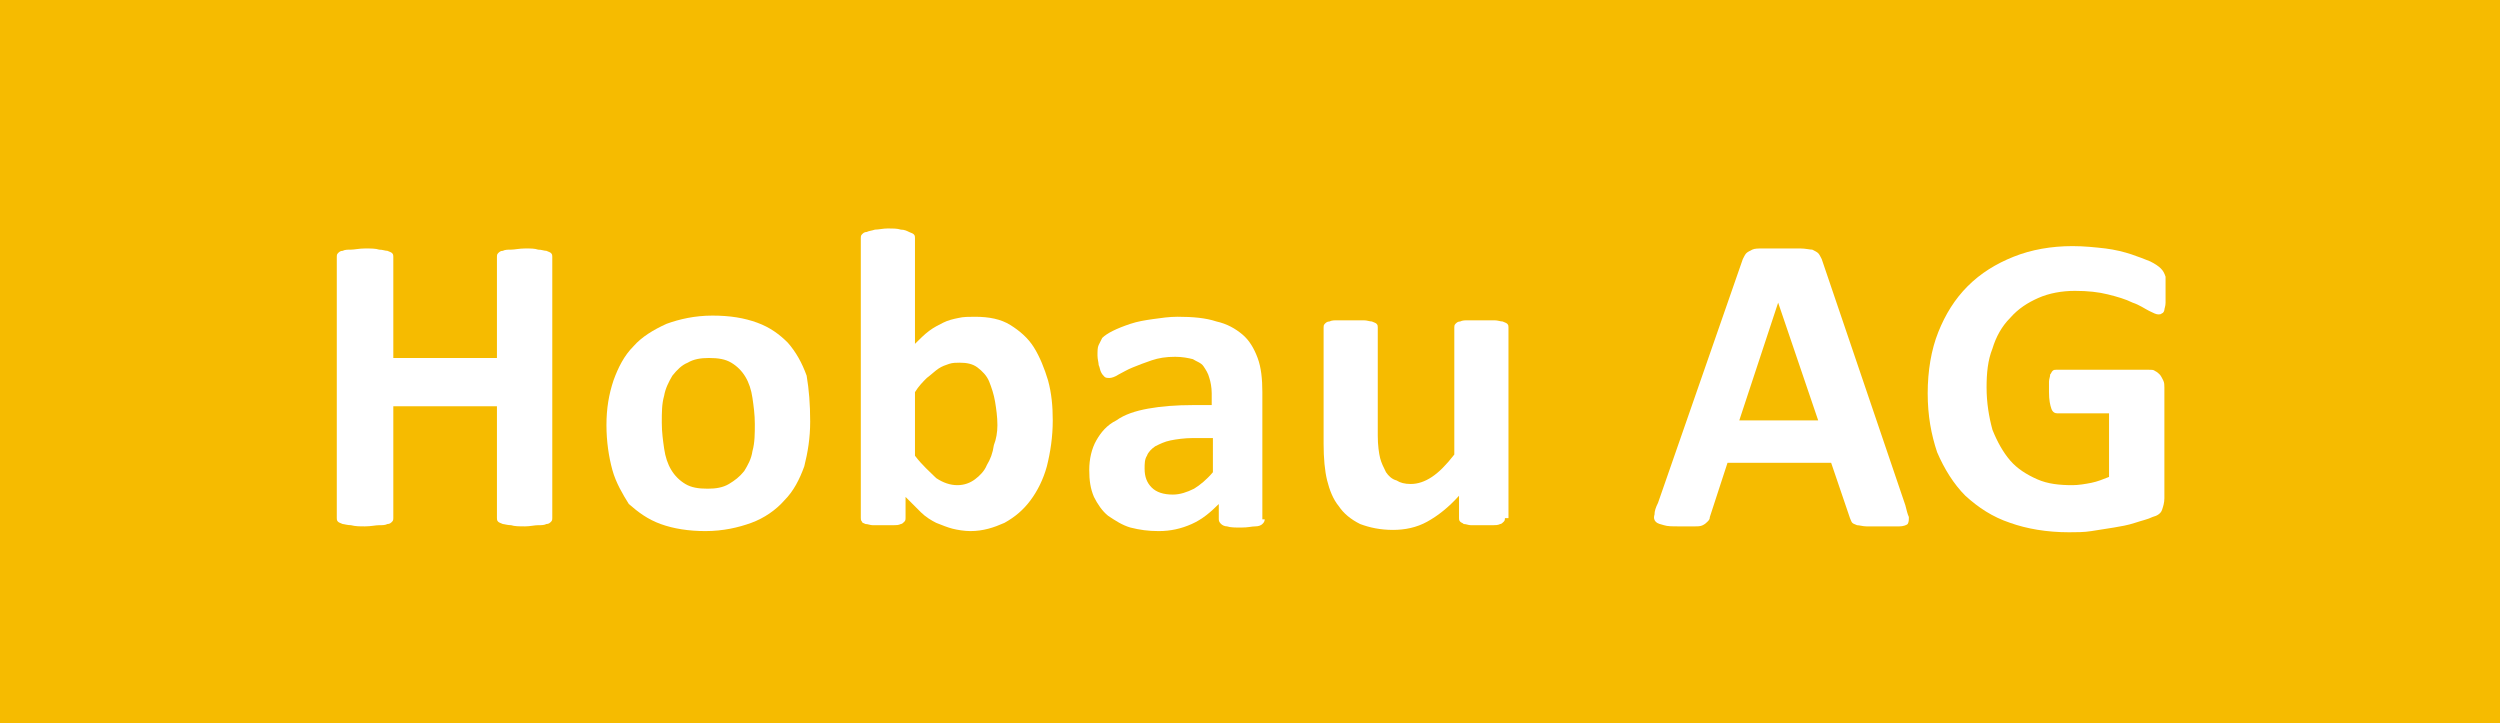
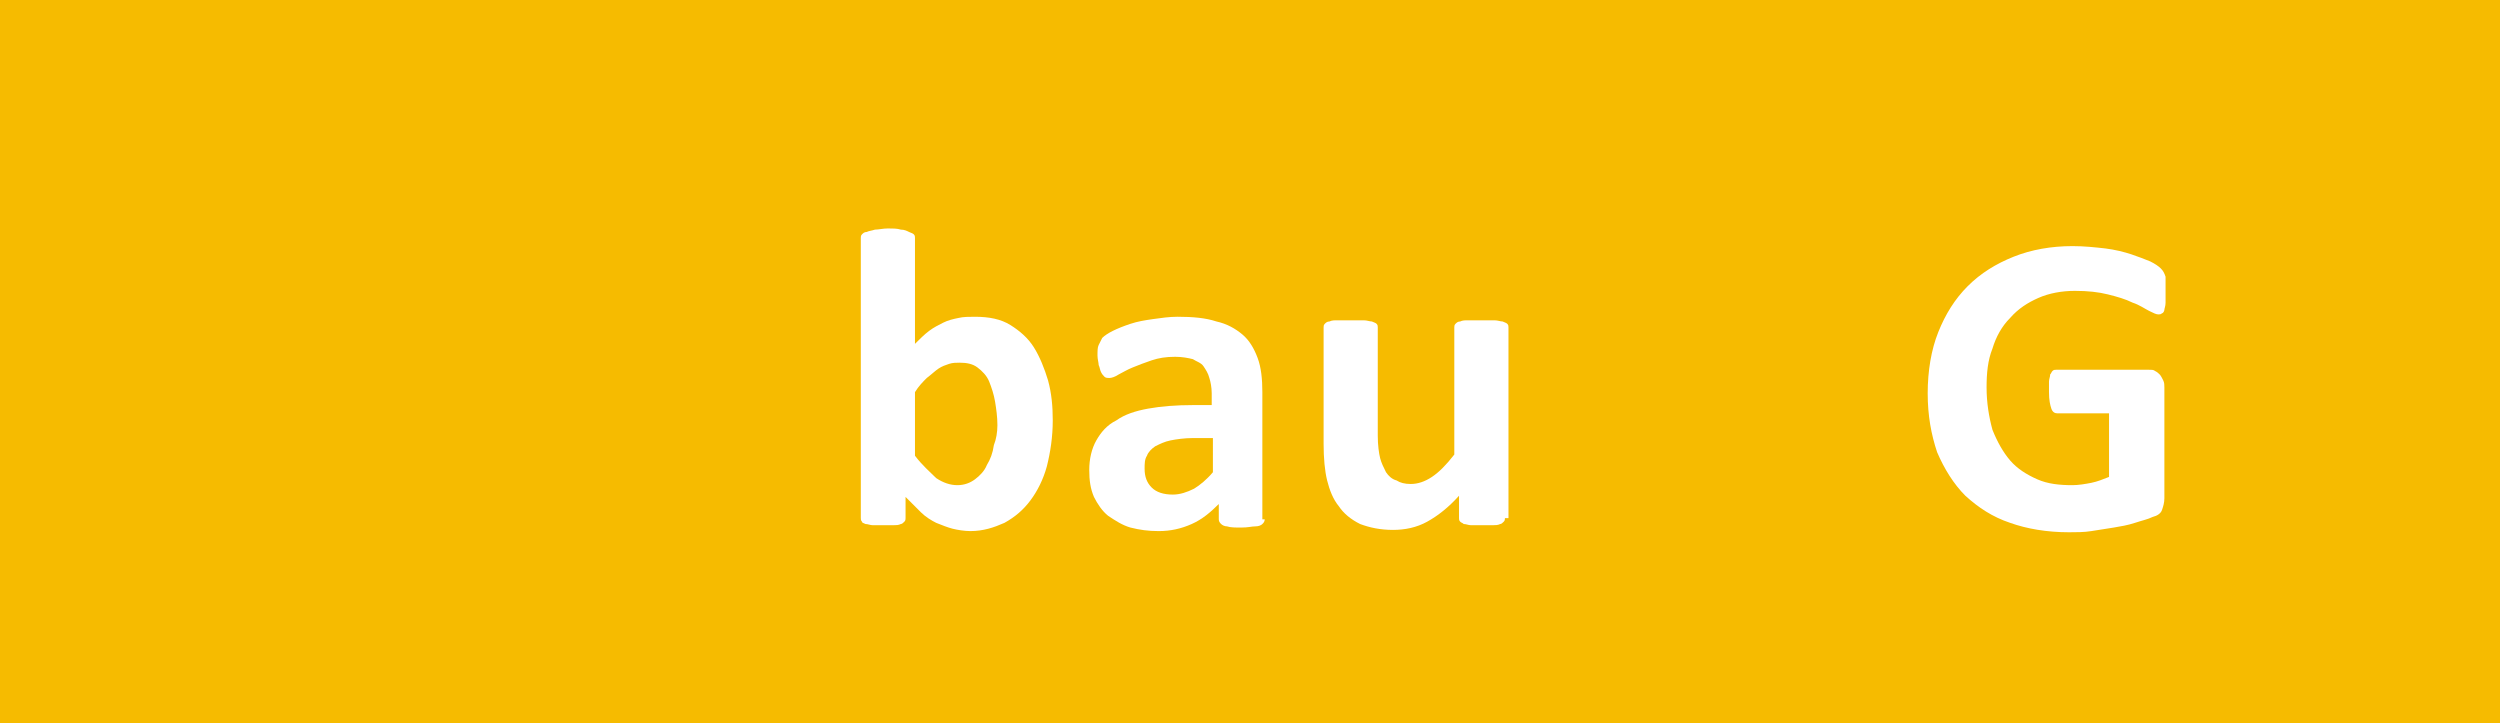
<svg xmlns="http://www.w3.org/2000/svg" xmlns:xlink="http://www.w3.org/1999/xlink" version="1.1" id="Ebene_1" x="0px" y="0px" viewBox="0 0 212.3 61.4" style="enable-background:new 0 0 212.3 61.4;" xml:space="preserve">
  <style type="text/css">
	.st0{fill:#F6BB00;}
	.st1{clip-path:url(#SVGID_2_);fill:#FFFFFF;}
	.st2{clip-path:url(#SVGID_4_);fill:#FFFFFF;}
	.st3{clip-path:url(#SVGID_6_);fill:#FFFFFF;}
	.st4{clip-path:url(#SVGID_8_);fill:#FFFFFF;}
	.st5{clip-path:url(#SVGID_10_);fill:#FFFFFF;}
	.st6{clip-path:url(#SVGID_12_);fill:#FFFFFF;}
	.st7{clip-path:url(#SVGID_14_);fill:#FFFFFF;}
</style>
  <rect y="0" class="st0" width="212.3" height="61.4" />
  <g>
    <g>
      <defs>
-         <rect id="SVGID_1_" x="-35.5" y="-111.9" width="283.5" height="283.5" />
-       </defs>
+         </defs>
      <clipPath id="SVGID_2_">
        <use xlink:href="#SVGID_1_" style="overflow:visible;" />
      </clipPath>
      <path class="st1" d="M46.9,44c0,0.1,0,0.2-0.1,0.3s-0.2,0.2-0.4,0.2c-0.2,0.1-0.4,0.1-0.7,0.1s-0.7,0.1-1.1,0.1    c-0.5,0-0.9,0-1.2-0.1c-0.3,0-0.6-0.1-0.7-0.1c-0.2-0.1-0.3-0.1-0.4-0.2c-0.1-0.1-0.1-0.2-0.1-0.3v-9.5h-8.8V44    c0,0.1,0,0.2-0.1,0.3s-0.2,0.2-0.4,0.2c-0.2,0.1-0.4,0.1-0.7,0.1s-0.7,0.1-1.2,0.1s-0.8,0-1.2-0.1c-0.3,0-0.6-0.1-0.7-0.1    c-0.2-0.1-0.3-0.1-0.4-0.2c-0.1-0.1-0.1-0.2-0.1-0.3V21.8c0-0.1,0-0.2,0.1-0.3c0.1-0.1,0.2-0.2,0.4-0.2c0.2-0.1,0.4-0.1,0.7-0.1    c0.3,0,0.7-0.1,1.2-0.1s0.9,0,1.2,0.1c0.3,0,0.5,0.1,0.7,0.1c0.2,0.1,0.3,0.1,0.4,0.2c0.1,0.1,0.1,0.2,0.1,0.3v8.6h8.8v-8.6    c0-0.1,0-0.2,0.1-0.3c0.1-0.1,0.2-0.2,0.4-0.2c0.2-0.1,0.4-0.1,0.7-0.1s0.7-0.1,1.2-0.1s0.8,0,1.1,0.1c0.3,0,0.5,0.1,0.7,0.1    c0.2,0.1,0.3,0.1,0.4,0.2c0.1,0.1,0.1,0.2,0.1,0.3V44z" />
    </g>
    <g>
      <defs>
        <rect id="SVGID_3_" x="-35.5" y="-111.9" width="283.5" height="283.5" />
      </defs>
      <clipPath id="SVGID_4_">
        <use xlink:href="#SVGID_3_" style="overflow:visible;" />
      </clipPath>
-       <path class="st2" d="M68.8,35.8c0,1.4-0.2,2.6-0.5,3.8c-0.4,1.1-0.9,2.1-1.7,2.9c-0.7,0.8-1.7,1.5-2.8,1.9    c-1.1,0.4-2.4,0.7-3.9,0.7c-1.4,0-2.7-0.2-3.8-0.6c-1.1-0.4-1.9-1-2.7-1.7C52.9,42,52.3,41,52,39.9s-0.5-2.4-0.5-3.8    c0-1.4,0.2-2.6,0.6-3.8c0.4-1.1,0.9-2.1,1.7-2.9c0.7-0.8,1.7-1.4,2.8-1.9c1.1-0.4,2.4-0.7,3.9-0.7s2.7,0.2,3.8,0.6    c1.1,0.4,1.9,1,2.6,1.7c0.7,0.8,1.2,1.7,1.6,2.8C68.7,33.1,68.8,34.3,68.8,35.8 M64.1,36c0-0.8-0.1-1.5-0.2-2.2    c-0.1-0.7-0.3-1.3-0.6-1.8s-0.7-0.9-1.2-1.2c-0.5-0.3-1.1-0.4-1.9-0.4c-0.7,0-1.3,0.1-1.8,0.4c-0.5,0.2-0.9,0.6-1.3,1.1    c-0.3,0.5-0.6,1.1-0.7,1.7c-0.2,0.7-0.2,1.4-0.2,2.3c0,0.8,0.1,1.5,0.2,2.2c0.1,0.7,0.3,1.3,0.6,1.8s0.7,0.9,1.2,1.2    s1.1,0.4,1.9,0.4c0.7,0,1.3-0.1,1.8-0.4s0.9-0.6,1.3-1.1c0.3-0.5,0.6-1,0.7-1.7C64.1,37.6,64.1,36.8,64.1,36" />
    </g>
    <g>
      <defs>
        <rect id="SVGID_5_" x="-35.5" y="-111.9" width="283.5" height="283.5" />
      </defs>
      <clipPath id="SVGID_6_">
        <use xlink:href="#SVGID_5_" style="overflow:visible;" />
      </clipPath>
      <path class="st3" d="M89.4,35.7c0,1.4-0.2,2.7-0.5,3.9c-0.3,1.1-0.8,2.1-1.4,2.9c-0.6,0.8-1.3,1.4-2.2,1.9    c-0.9,0.4-1.8,0.7-2.9,0.7c-0.5,0-1.1-0.1-1.5-0.2s-0.9-0.3-1.4-0.5c-0.4-0.2-0.9-0.5-1.3-0.9s-0.8-0.8-1.3-1.3V44    c0,0.1,0,0.2-0.1,0.3s-0.2,0.2-0.3,0.2c-0.2,0.1-0.4,0.1-0.6,0.1c-0.3,0-0.6,0-0.9,0c-0.4,0-0.7,0-0.9,0c-0.2,0-0.4-0.1-0.6-0.1    c-0.2-0.1-0.3-0.1-0.3-0.2c-0.1-0.1-0.1-0.2-0.1-0.3V20.2c0-0.1,0-0.2,0.1-0.3c0.1-0.1,0.2-0.2,0.4-0.2c0.2-0.1,0.4-0.1,0.7-0.2    c0.3,0,0.7-0.1,1.1-0.1s0.8,0,1.1,0.1c0.3,0,0.5,0.1,0.7,0.2s0.3,0.1,0.4,0.2s0.1,0.2,0.1,0.3v9c0.4-0.4,0.8-0.8,1.2-1.1    c0.4-0.3,0.8-0.5,1.2-0.7c0.4-0.2,0.8-0.3,1.3-0.4c0.4-0.1,0.9-0.1,1.4-0.1c1.2,0,2.2,0.2,3,0.7s1.5,1.1,2,1.9s0.9,1.8,1.2,2.8    C89.3,33.4,89.4,34.5,89.4,35.7 M84.7,36.1c0-0.7-0.1-1.4-0.2-2s-0.3-1.2-0.5-1.7s-0.6-0.9-1-1.2c-0.4-0.3-0.9-0.4-1.5-0.4    c-0.3,0-0.6,0-0.9,0.1s-0.6,0.2-0.9,0.4c-0.3,0.2-0.6,0.5-1,0.8c-0.3,0.3-0.7,0.7-1,1.2v5.4c0.6,0.8,1.3,1.4,1.8,1.9    c0.6,0.4,1.2,0.6,1.8,0.6c0.6,0,1.1-0.2,1.5-0.5s0.8-0.7,1-1.2c0.3-0.5,0.5-1,0.6-1.7C84.6,37.3,84.7,36.7,84.7,36.1" />
    </g>
    <g>
      <defs>
        <rect id="SVGID_7_" x="-35.5" y="-111.9" width="283.5" height="283.5" />
      </defs>
      <clipPath id="SVGID_8_">
        <use xlink:href="#SVGID_7_" style="overflow:visible;" />
      </clipPath>
      <path class="st4" d="M107.4,44.1c0,0.2-0.1,0.3-0.2,0.4s-0.3,0.2-0.6,0.2c-0.3,0-0.6,0.1-1.2,0.1c-0.5,0-0.9,0-1.2-0.1    c-0.2,0-0.4-0.1-0.5-0.2c-0.1-0.1-0.2-0.2-0.2-0.4v-1.3c-0.7,0.7-1.4,1.3-2.3,1.7s-1.8,0.6-2.8,0.6c-0.9,0-1.6-0.1-2.4-0.3    c-0.7-0.2-1.3-0.6-1.9-1c-0.5-0.4-0.9-1-1.2-1.6c-0.3-0.7-0.4-1.4-0.4-2.3c0-0.9,0.2-1.8,0.6-2.5s0.9-1.3,1.7-1.7    c0.7-0.5,1.6-0.8,2.7-1s2.4-0.3,3.8-0.3h1.6v-1c0-0.5-0.1-1-0.2-1.3c-0.1-0.4-0.3-0.7-0.5-1s-0.6-0.4-0.9-0.6    c-0.4-0.1-0.9-0.2-1.5-0.2c-0.8,0-1.4,0.1-2,0.3c-0.6,0.2-1.1,0.4-1.6,0.6s-0.8,0.4-1.2,0.6c-0.3,0.2-0.6,0.3-0.8,0.3    c-0.1,0-0.3,0-0.4-0.1c-0.1-0.1-0.2-0.2-0.3-0.4c-0.1-0.2-0.1-0.4-0.2-0.6c0-0.2-0.1-0.5-0.1-0.8c0-0.4,0-0.7,0.1-0.9    c0.1-0.2,0.2-0.4,0.3-0.6c0.2-0.2,0.5-0.4,0.9-0.6s0.9-0.4,1.5-0.6s1.2-0.3,1.9-0.4c0.7-0.1,1.4-0.2,2.1-0.2    c1.3,0,2.4,0.1,3.3,0.4c0.9,0.2,1.6,0.6,2.2,1.1s1,1.2,1.3,2s0.4,1.8,0.4,2.9v10.8H107.4z M103,37.2h-1.7c-0.7,0-1.4,0.1-1.9,0.2    c-0.5,0.1-0.9,0.3-1.3,0.5c-0.3,0.2-0.6,0.5-0.7,0.8c-0.2,0.3-0.2,0.7-0.2,1.1c0,0.7,0.2,1.2,0.6,1.6c0.4,0.4,1,0.6,1.8,0.6    c0.6,0,1.2-0.2,1.8-0.5c0.5-0.3,1.1-0.8,1.6-1.4C103,40.1,103,37.2,103,37.2z" />
    </g>
    <g>
      <defs>
        <rect id="SVGID_9_" x="-35.5" y="-111.9" width="283.5" height="283.5" />
      </defs>
      <clipPath id="SVGID_10_">
        <use xlink:href="#SVGID_9_" style="overflow:visible;" />
      </clipPath>
-       <path class="st5" d="M127.8,44c0,0.1,0,0.2-0.1,0.3s-0.2,0.2-0.3,0.2c-0.2,0.1-0.4,0.1-0.6,0.1s-0.6,0-0.9,0c-0.4,0-0.7,0-1,0    c-0.2,0-0.4-0.1-0.6-0.1c-0.1-0.1-0.2-0.1-0.3-0.2c-0.1-0.1-0.1-0.2-0.1-0.3v-1.9c-0.9,1-1.8,1.7-2.7,2.2    c-0.9,0.5-1.9,0.7-2.9,0.7c-1.1,0-2-0.2-2.8-0.5c-0.8-0.4-1.4-0.9-1.8-1.5c-0.5-0.6-0.8-1.4-1-2.2s-0.3-1.9-0.3-3.1v-9.9    c0-0.1,0-0.2,0.1-0.3c0.1-0.1,0.2-0.2,0.4-0.2c0.2-0.1,0.4-0.1,0.7-0.1c0.3,0,0.7,0,1.1,0s0.8,0,1.1,0c0.3,0,0.5,0.1,0.7,0.1    c0.2,0.1,0.3,0.1,0.4,0.2s0.1,0.2,0.1,0.3V37c0,0.8,0.1,1.5,0.2,1.9s0.3,0.8,0.5,1.2c0.2,0.3,0.5,0.6,0.9,0.7    c0.3,0.2,0.7,0.3,1.2,0.3c0.6,0,1.2-0.2,1.8-0.6c0.6-0.4,1.2-1,1.9-1.9V27.8c0-0.1,0-0.2,0.1-0.3c0.1-0.1,0.2-0.2,0.4-0.2    c0.2-0.1,0.4-0.1,0.7-0.1c0.3,0,0.7,0,1.1,0s0.8,0,1.1,0c0.3,0,0.5,0.1,0.7,0.1c0.2,0.1,0.3,0.1,0.4,0.2s0.1,0.2,0.1,0.3V44H127.8    z" />
+       <path class="st5" d="M127.8,44c0,0.1,0,0.2-0.1,0.3s-0.2,0.2-0.3,0.2c-0.2,0.1-0.4,0.1-0.6,0.1s-0.6,0-0.9,0c-0.4,0-0.7,0-1,0    c-0.2,0-0.4-0.1-0.6-0.1c-0.1-0.1-0.2-0.1-0.3-0.2c-0.1-0.1-0.1-0.2-0.1-0.3v-1.9c-0.9,1-1.8,1.7-2.7,2.2    c-0.9,0.5-1.9,0.7-2.9,0.7c-1.1,0-2-0.2-2.8-0.5c-0.8-0.4-1.4-0.9-1.8-1.5c-0.5-0.6-0.8-1.4-1-2.2s-0.3-1.9-0.3-3.1v-9.9    c0-0.1,0-0.2,0.1-0.3c0.1-0.1,0.2-0.2,0.4-0.2c0.2-0.1,0.4-0.1,0.7-0.1c0.3,0,0.7,0,1.1,0s0.8,0,1.1,0c0.3,0,0.5,0.1,0.7,0.1    c0.2,0.1,0.3,0.1,0.4,0.2s0.1,0.2,0.1,0.3V37c0,0.8,0.1,1.5,0.2,1.9s0.3,0.8,0.5,1.2c0.2,0.3,0.5,0.6,0.9,0.7    c0.3,0.2,0.7,0.3,1.2,0.3c0.6,0,1.2-0.2,1.8-0.6c0.6-0.4,1.2-1,1.9-1.9V27.8c0-0.1,0-0.2,0.1-0.3c0.1-0.1,0.2-0.2,0.4-0.2    c0.2-0.1,0.4-0.1,0.7-0.1c0.3,0,0.7,0,1.1,0s0.8,0,1.1,0c0.3,0,0.5,0.1,0.7,0.1c0.2,0.1,0.3,0.1,0.4,0.2s0.1,0.2,0.1,0.3V44z" />
    </g>
    <g>
      <defs>
-         <rect id="SVGID_11_" x="-35.5" y="-111.9" width="283.5" height="283.5" />
-       </defs>
+         </defs>
      <clipPath id="SVGID_12_">
        <use xlink:href="#SVGID_11_" style="overflow:visible;" />
      </clipPath>
      <path class="st6" d="M161.8,42.9c0.1,0.4,0.2,0.8,0.3,1c0,0.3,0,0.4-0.1,0.6c-0.1,0.1-0.4,0.2-0.7,0.2s-0.8,0-1.4,0    c-0.6,0-1.1,0-1.4,0c-0.3,0-0.6-0.1-0.8-0.1c-0.2-0.1-0.3-0.1-0.4-0.2c-0.1-0.1-0.1-0.2-0.2-0.4l-1.6-4.7h-8.8l-1.5,4.6    c0,0.2-0.1,0.3-0.2,0.4c-0.1,0.1-0.2,0.2-0.4,0.3s-0.4,0.1-0.7,0.1s-0.7,0-1.3,0s-1,0-1.3-0.1s-0.5-0.1-0.7-0.3    c-0.1-0.1-0.2-0.3-0.1-0.6c0-0.3,0.1-0.6,0.3-1L148,22c0.1-0.2,0.2-0.4,0.3-0.5s0.3-0.2,0.5-0.3c0.2-0.1,0.5-0.1,0.9-0.1    s0.9,0,1.5,0c0.7,0,1.3,0,1.7,0s0.8,0.1,1,0.1c0.2,0.1,0.4,0.2,0.5,0.3c0.1,0.1,0.2,0.3,0.3,0.5L161.8,42.9z M151,25.7L151,25.7    l-3.3,10h6.7L151,25.7z" />
    </g>
    <g>
      <defs>
        <rect id="SVGID_13_" x="-35.5" y="-111.9" width="283.5" height="283.5" />
      </defs>
      <clipPath id="SVGID_14_">
        <use xlink:href="#SVGID_13_" style="overflow:visible;" />
      </clipPath>
      <path class="st7" d="M183.9,24.8c0,0.4,0,0.7,0,0.9c0,0.3-0.1,0.5-0.1,0.6s-0.1,0.3-0.2,0.3c-0.1,0.1-0.2,0.1-0.3,0.1    c-0.2,0-0.4-0.1-0.8-0.3c-0.4-0.2-0.8-0.5-1.4-0.7c-0.6-0.3-1.3-0.5-2.1-0.7s-1.7-0.3-2.8-0.3s-2.2,0.2-3.1,0.6    c-0.9,0.4-1.7,0.9-2.4,1.7c-0.7,0.7-1.2,1.6-1.5,2.6c-0.4,1-0.5,2.1-0.5,3.3c0,1.3,0.2,2.5,0.5,3.6c0.4,1,0.9,1.9,1.5,2.6    c0.6,0.7,1.4,1.2,2.3,1.6c0.9,0.4,1.9,0.5,3,0.5c0.5,0,1.1-0.1,1.6-0.2c0.5-0.1,1-0.3,1.5-0.5v-5.4h-4.4c-0.2,0-0.4-0.1-0.5-0.4    c-0.1-0.3-0.2-0.7-0.2-1.4c0-0.3,0-0.6,0-0.9c0-0.2,0.1-0.4,0.1-0.6c0.1-0.1,0.1-0.2,0.2-0.3c0.1-0.1,0.2-0.1,0.3-0.1h7.9    c0.2,0,0.4,0,0.5,0.1c0.2,0.1,0.3,0.2,0.4,0.3c0.1,0.1,0.2,0.3,0.3,0.5c0.1,0.2,0.1,0.4,0.1,0.6v9.4c0,0.4-0.1,0.7-0.2,1    c-0.1,0.3-0.4,0.5-0.8,0.6c-0.4,0.2-0.9,0.3-1.5,0.5s-1.2,0.3-1.8,0.4c-0.6,0.1-1.3,0.2-1.9,0.3c-0.6,0.1-1.3,0.1-1.9,0.1    c-1.9,0-3.6-0.3-5-0.8c-1.5-0.5-2.7-1.3-3.8-2.3c-1-1-1.8-2.3-2.4-3.7c-0.5-1.5-0.8-3.1-0.8-5c0-1.9,0.3-3.7,0.9-5.2    c0.6-1.5,1.4-2.8,2.5-3.9s2.4-1.9,3.9-2.5s3.2-0.9,5-0.9c1,0,1.9,0.1,2.8,0.2c0.8,0.1,1.6,0.3,2.2,0.5c0.6,0.2,1.1,0.4,1.6,0.6    c0.4,0.2,0.7,0.4,0.9,0.6s0.3,0.4,0.4,0.7C183.9,23.8,183.9,24.2,183.9,24.8" />
    </g>
  </g>
</svg>